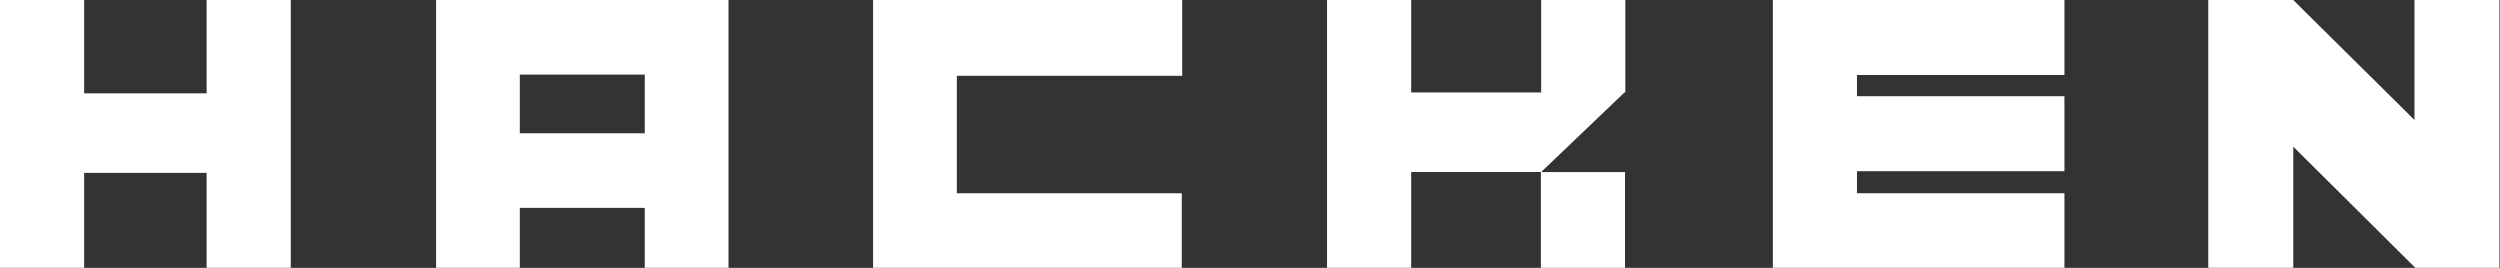
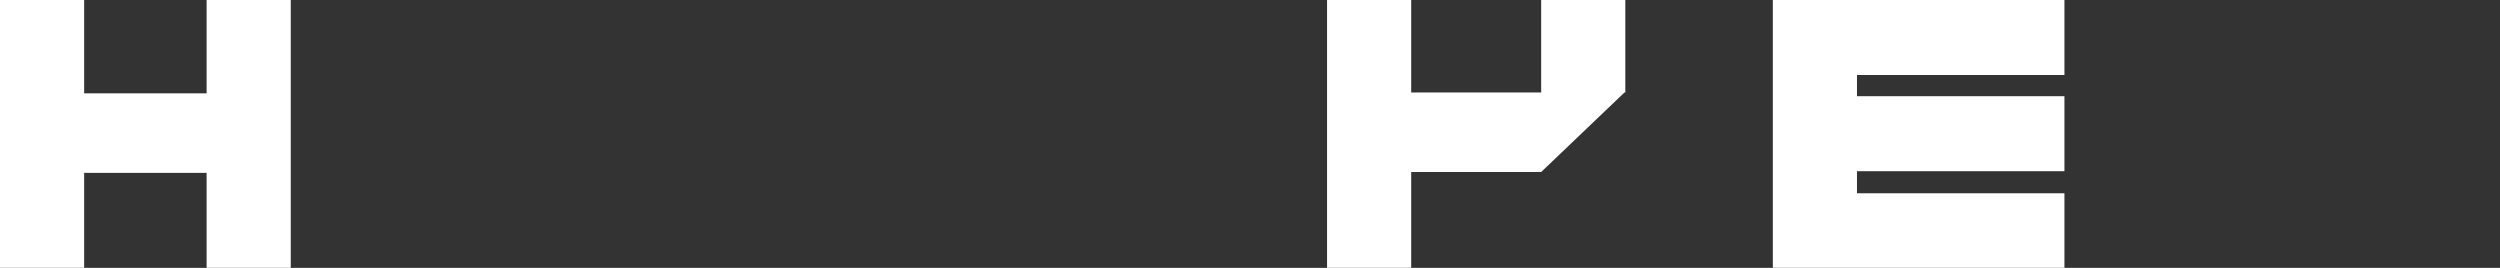
<svg xmlns="http://www.w3.org/2000/svg" width="168" height="18" viewBox="0 0 168 18" fill="none">
  <rect x="0" y="0" width="168" height="18" fill="#333333" stroke="none" />
-   <path d="M162.253 0.002V8.062L154.107 0.002H148.396V17.998H154.107V9.854L162.309 17.998H167.964V0.002H162.253Z" fill="white" />
-   <path d="M64.299 17.998H79.415V12.988H64.299V5.095H79.443V0.001H64.299H59.26H58.672V17.998H59.26H64.299Z" fill="white" />
  <path d="M124.789 17.998H138.73V12.988H124.789V11.504H138.73V6.466H124.789V5.039H138.73V0.001H124.789H119.611H119.135V17.998H119.723H124.789Z" fill="white" />
-   <path d="M34.931 13.967H43.329V17.998H48.956V0.001H48.116H43.329H34.931H30.48H29.305V8.957V13.967V17.998H34.931V13.967ZM34.931 5.011H43.329V8.957H34.931V5.011Z" fill="white" />
  <path d="M5.655 11.617H13.885V17.998H19.539V0.001H13.885V6.271H5.655V0.001H0V17.998H5.655V11.617Z" fill="white" />
  <path d="M94.832 11.559H103.566L109.165 6.214H109.221V0H103.566V6.214H94.832V0H89.178V17.997H94.832V11.559Z" fill="white" />
-   <path d="M109.201 11.562H103.547V18H109.201V11.562Z" fill="white" />
</svg>